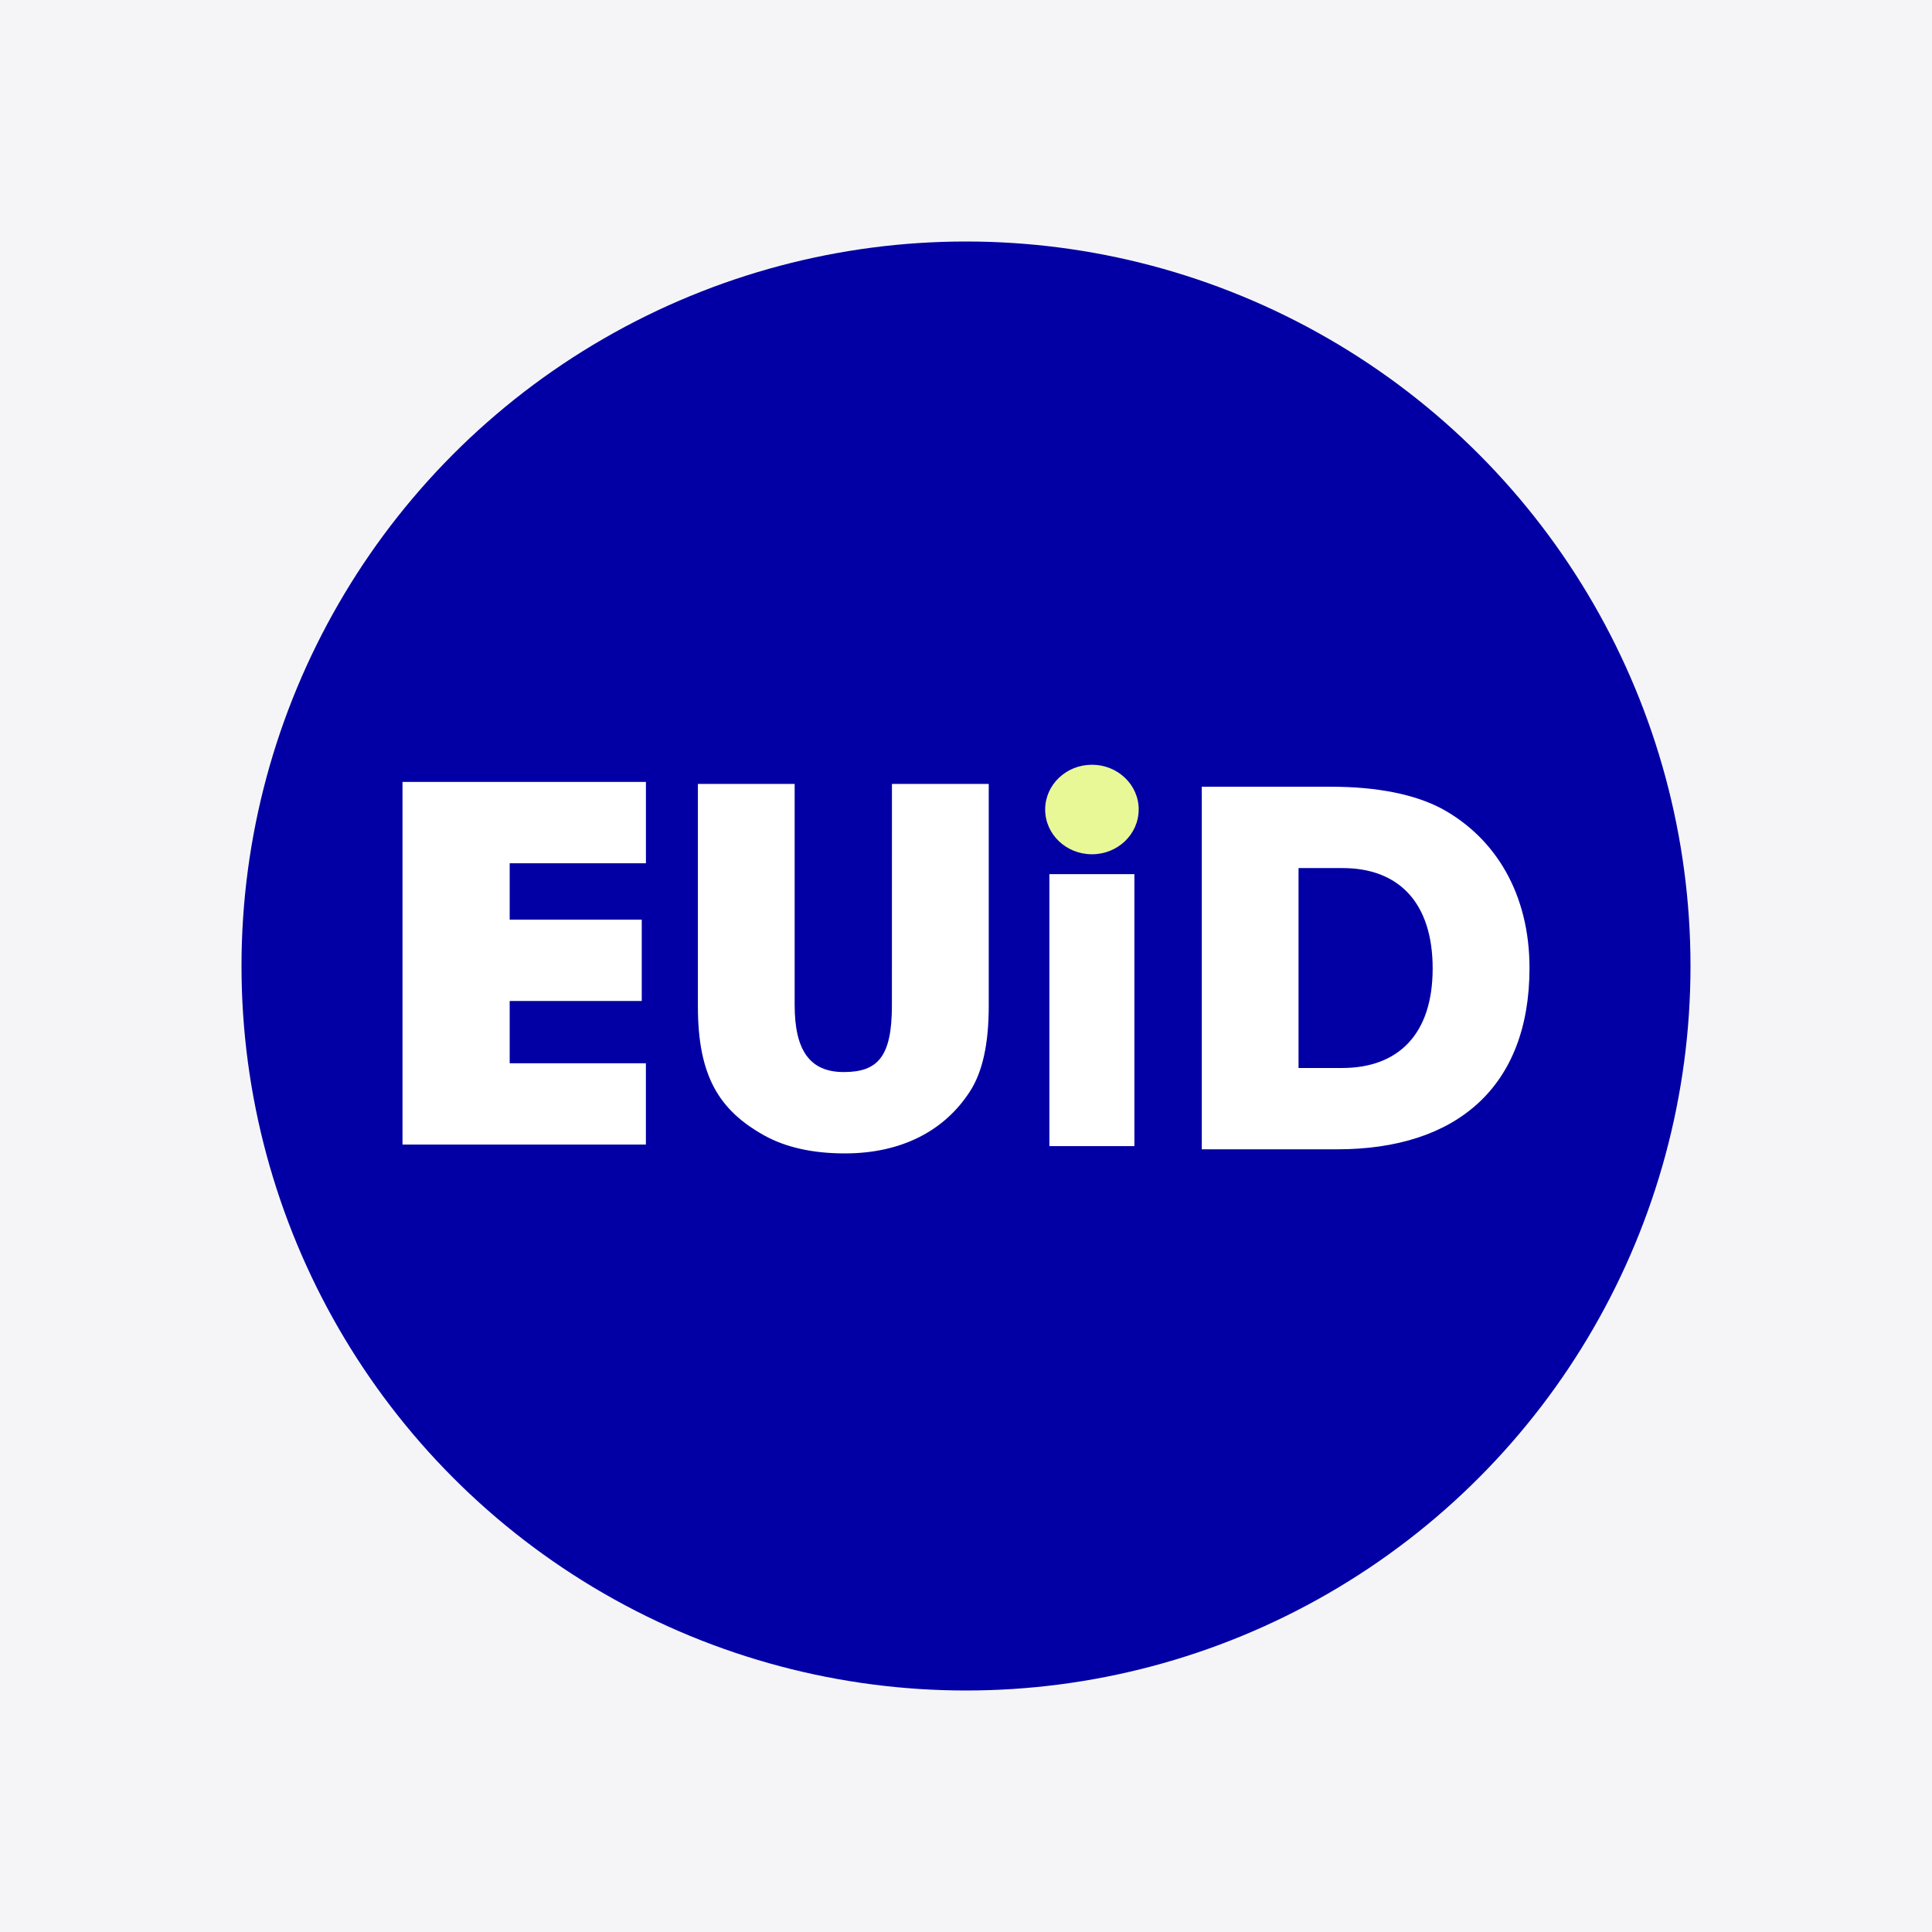
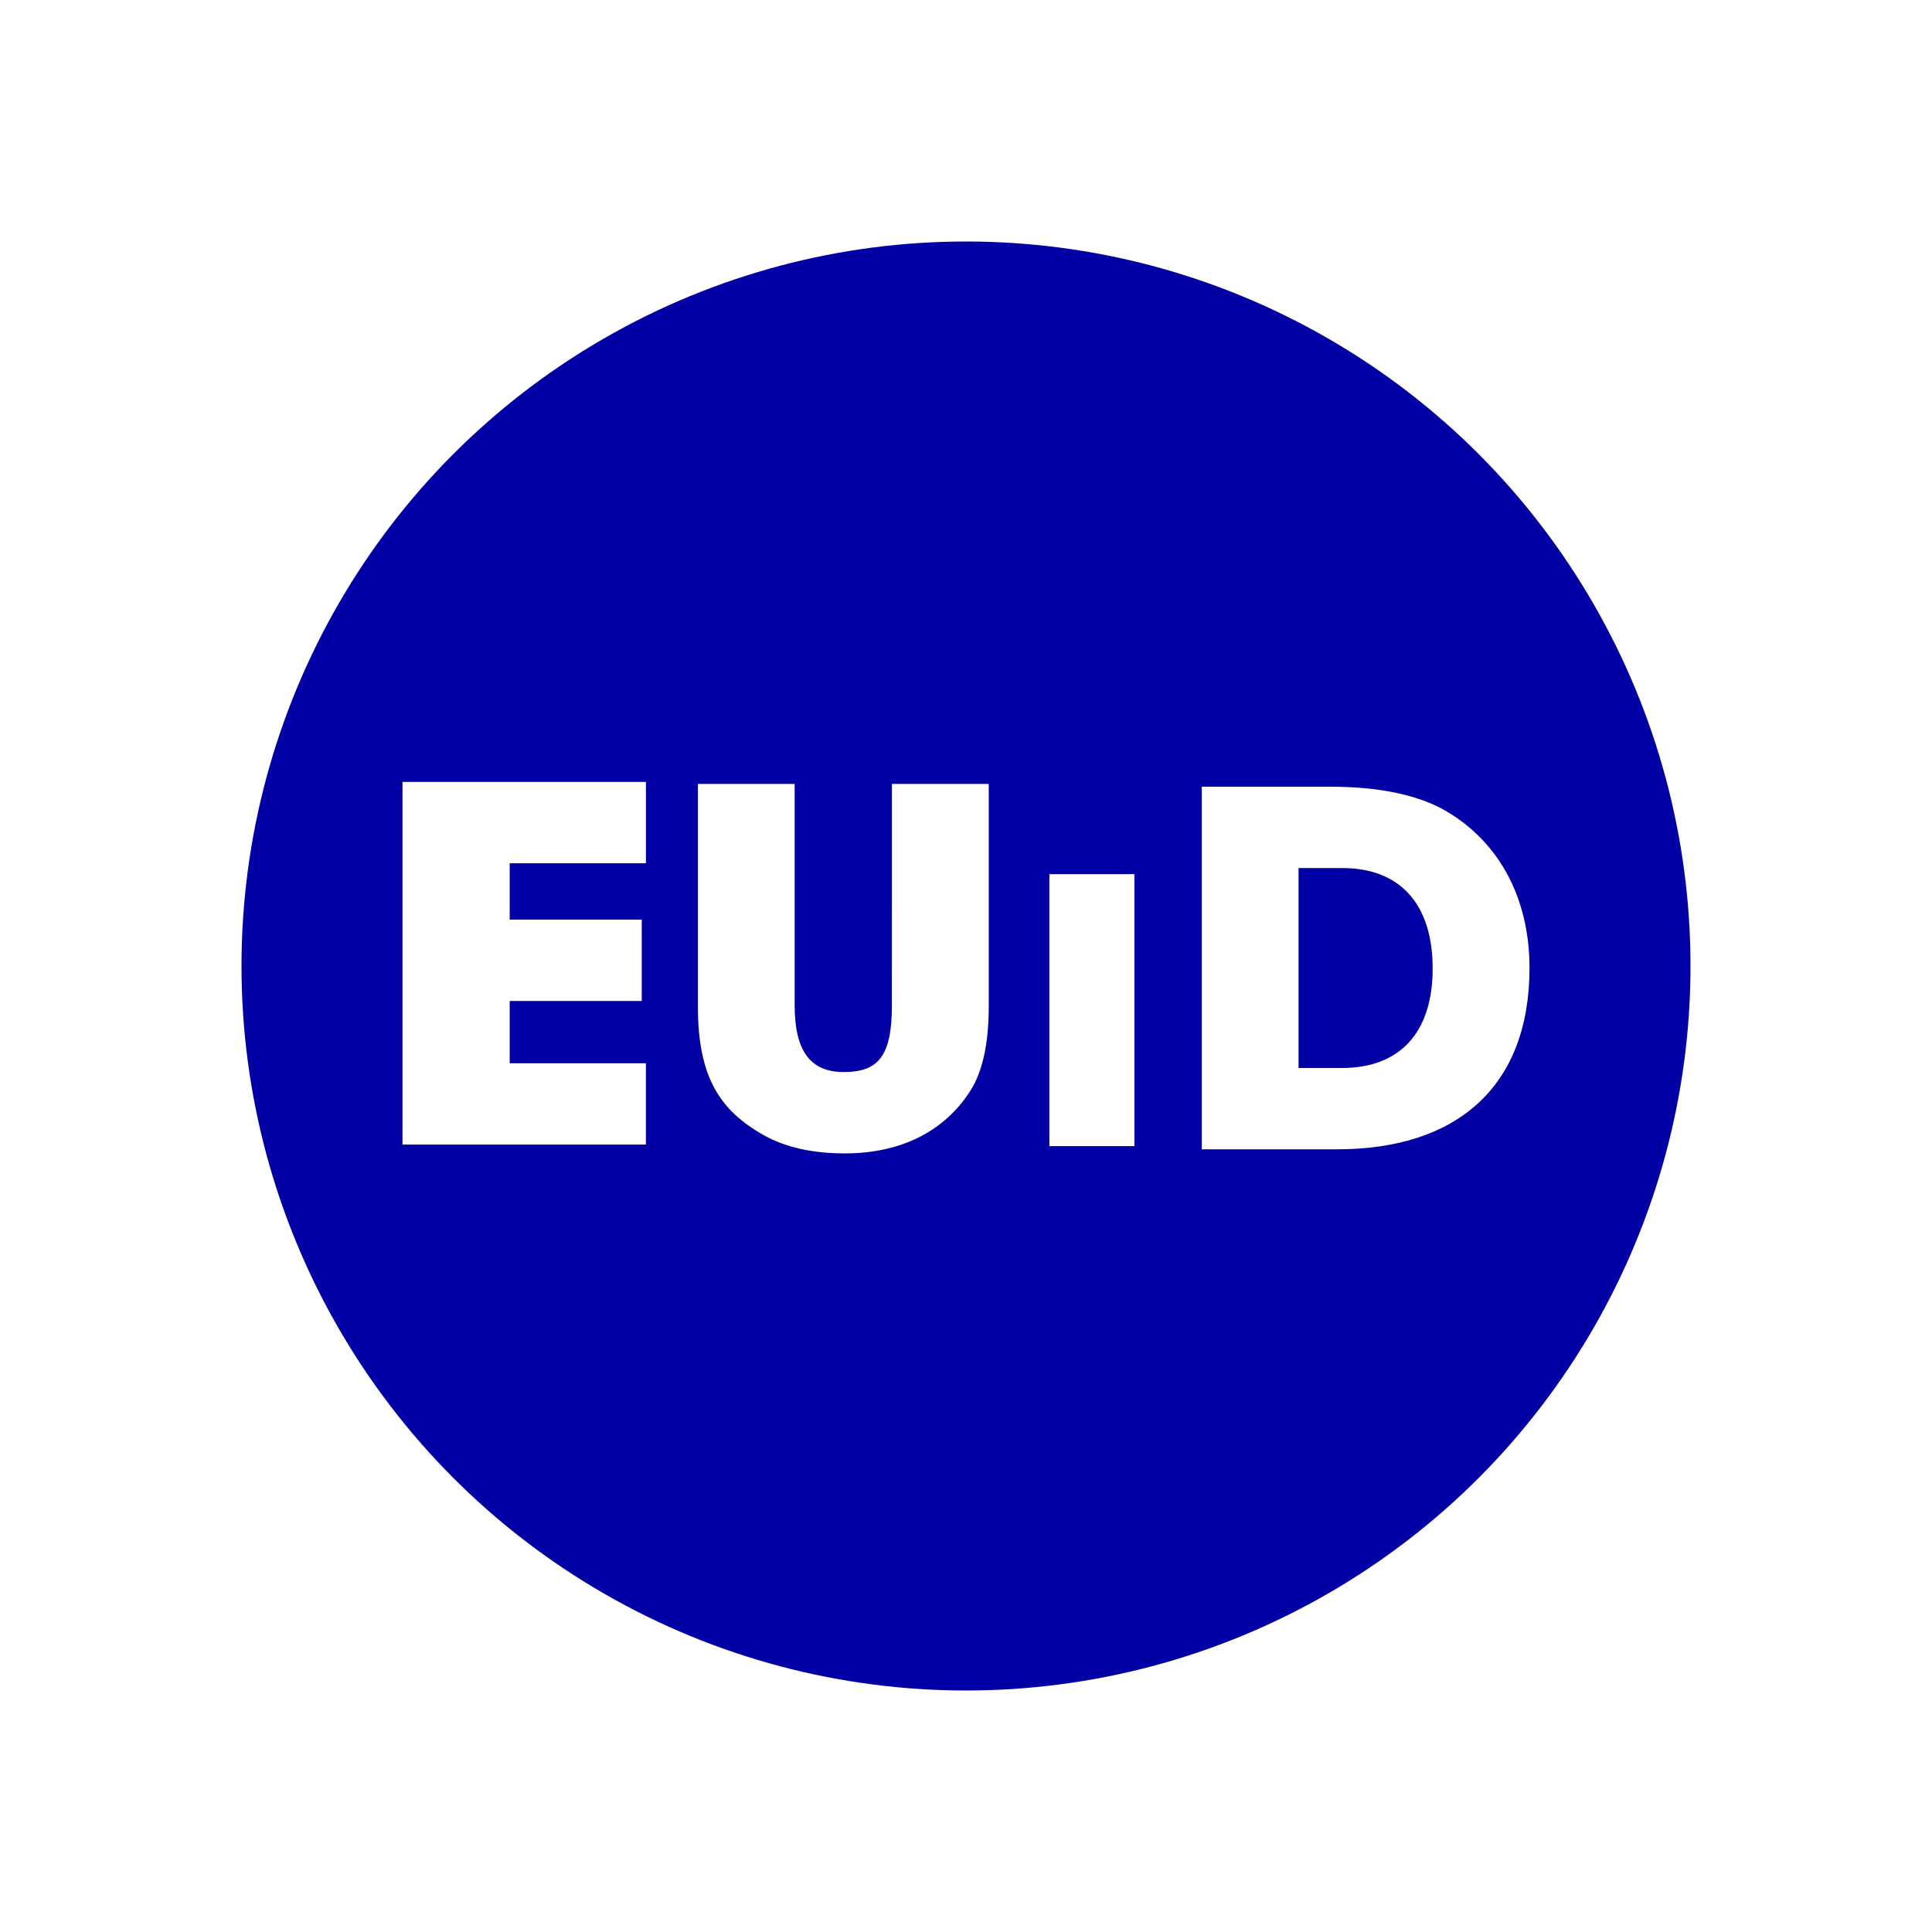
<svg xmlns="http://www.w3.org/2000/svg" width="48" height="48">
  <g fill="none" fill-rule="evenodd">
-     <path fill="#F5F5F8" d="M0 0h48v48H0z" />
    <circle cx="24" cy="24" r="18" fill="#0200A5" />
    <g fill-rule="nonzero">
-       <path fill="#FFF" d="M22.16 19.476h2.405v5.516c0 .937-.153 1.643-.471 2.13-.623.961-1.68 1.534-3.104 1.534-.79 0-1.463-.146-2.01-.45-1.107-.622-1.641-1.461-1.641-3.202v-5.528h2.404v5.491c0 1.12.369 1.668 1.22 1.668.853 0 1.196-.389 1.196-1.656zM28.184 21.718h-2.112v6.757h2.112zM29.858 28.554v-9.008h3.206c1.17 0 2.098.195 2.76.547 1.336.73 2.176 2.12 2.176 3.957 0 2.97-1.832 4.504-4.771 4.504zm3.486-2.02c1.387 0 2.25-.828 2.25-2.472 0-1.643-.851-2.495-2.238-2.495h-1.094v4.967z" />
-       <path fill="#E9F896" d="M28.29 20.112c0 .615-.52 1.112-1.161 1.112-.642 0-1.162-.497-1.162-1.112 0-.614.52-1.112 1.162-1.112s1.162.498 1.162 1.112" />
+       <path fill="#FFF" d="M22.16 19.476h2.405v5.516c0 .937-.153 1.643-.471 2.13-.623.961-1.68 1.534-3.104 1.534-.79 0-1.463-.146-2.01-.45-1.107-.622-1.641-1.461-1.641-3.202v-5.528h2.404v5.491c0 1.12.369 1.668 1.22 1.668.853 0 1.196-.389 1.196-1.656M28.184 21.718h-2.112v6.757h2.112zM29.858 28.554v-9.008h3.206c1.17 0 2.098.195 2.76.547 1.336.73 2.176 2.12 2.176 3.957 0 2.97-1.832 4.504-4.771 4.504zm3.486-2.02c1.387 0 2.25-.828 2.25-2.472 0-1.643-.851-2.495-2.238-2.495h-1.094v4.967z" />
      <path fill="#FFF" d="M10 28.437v-9.011h6.048v2.022h-3.385v1.4h3.281v2.021h-3.281v1.547h3.384v2.02z" />
    </g>
  </g>
</svg>